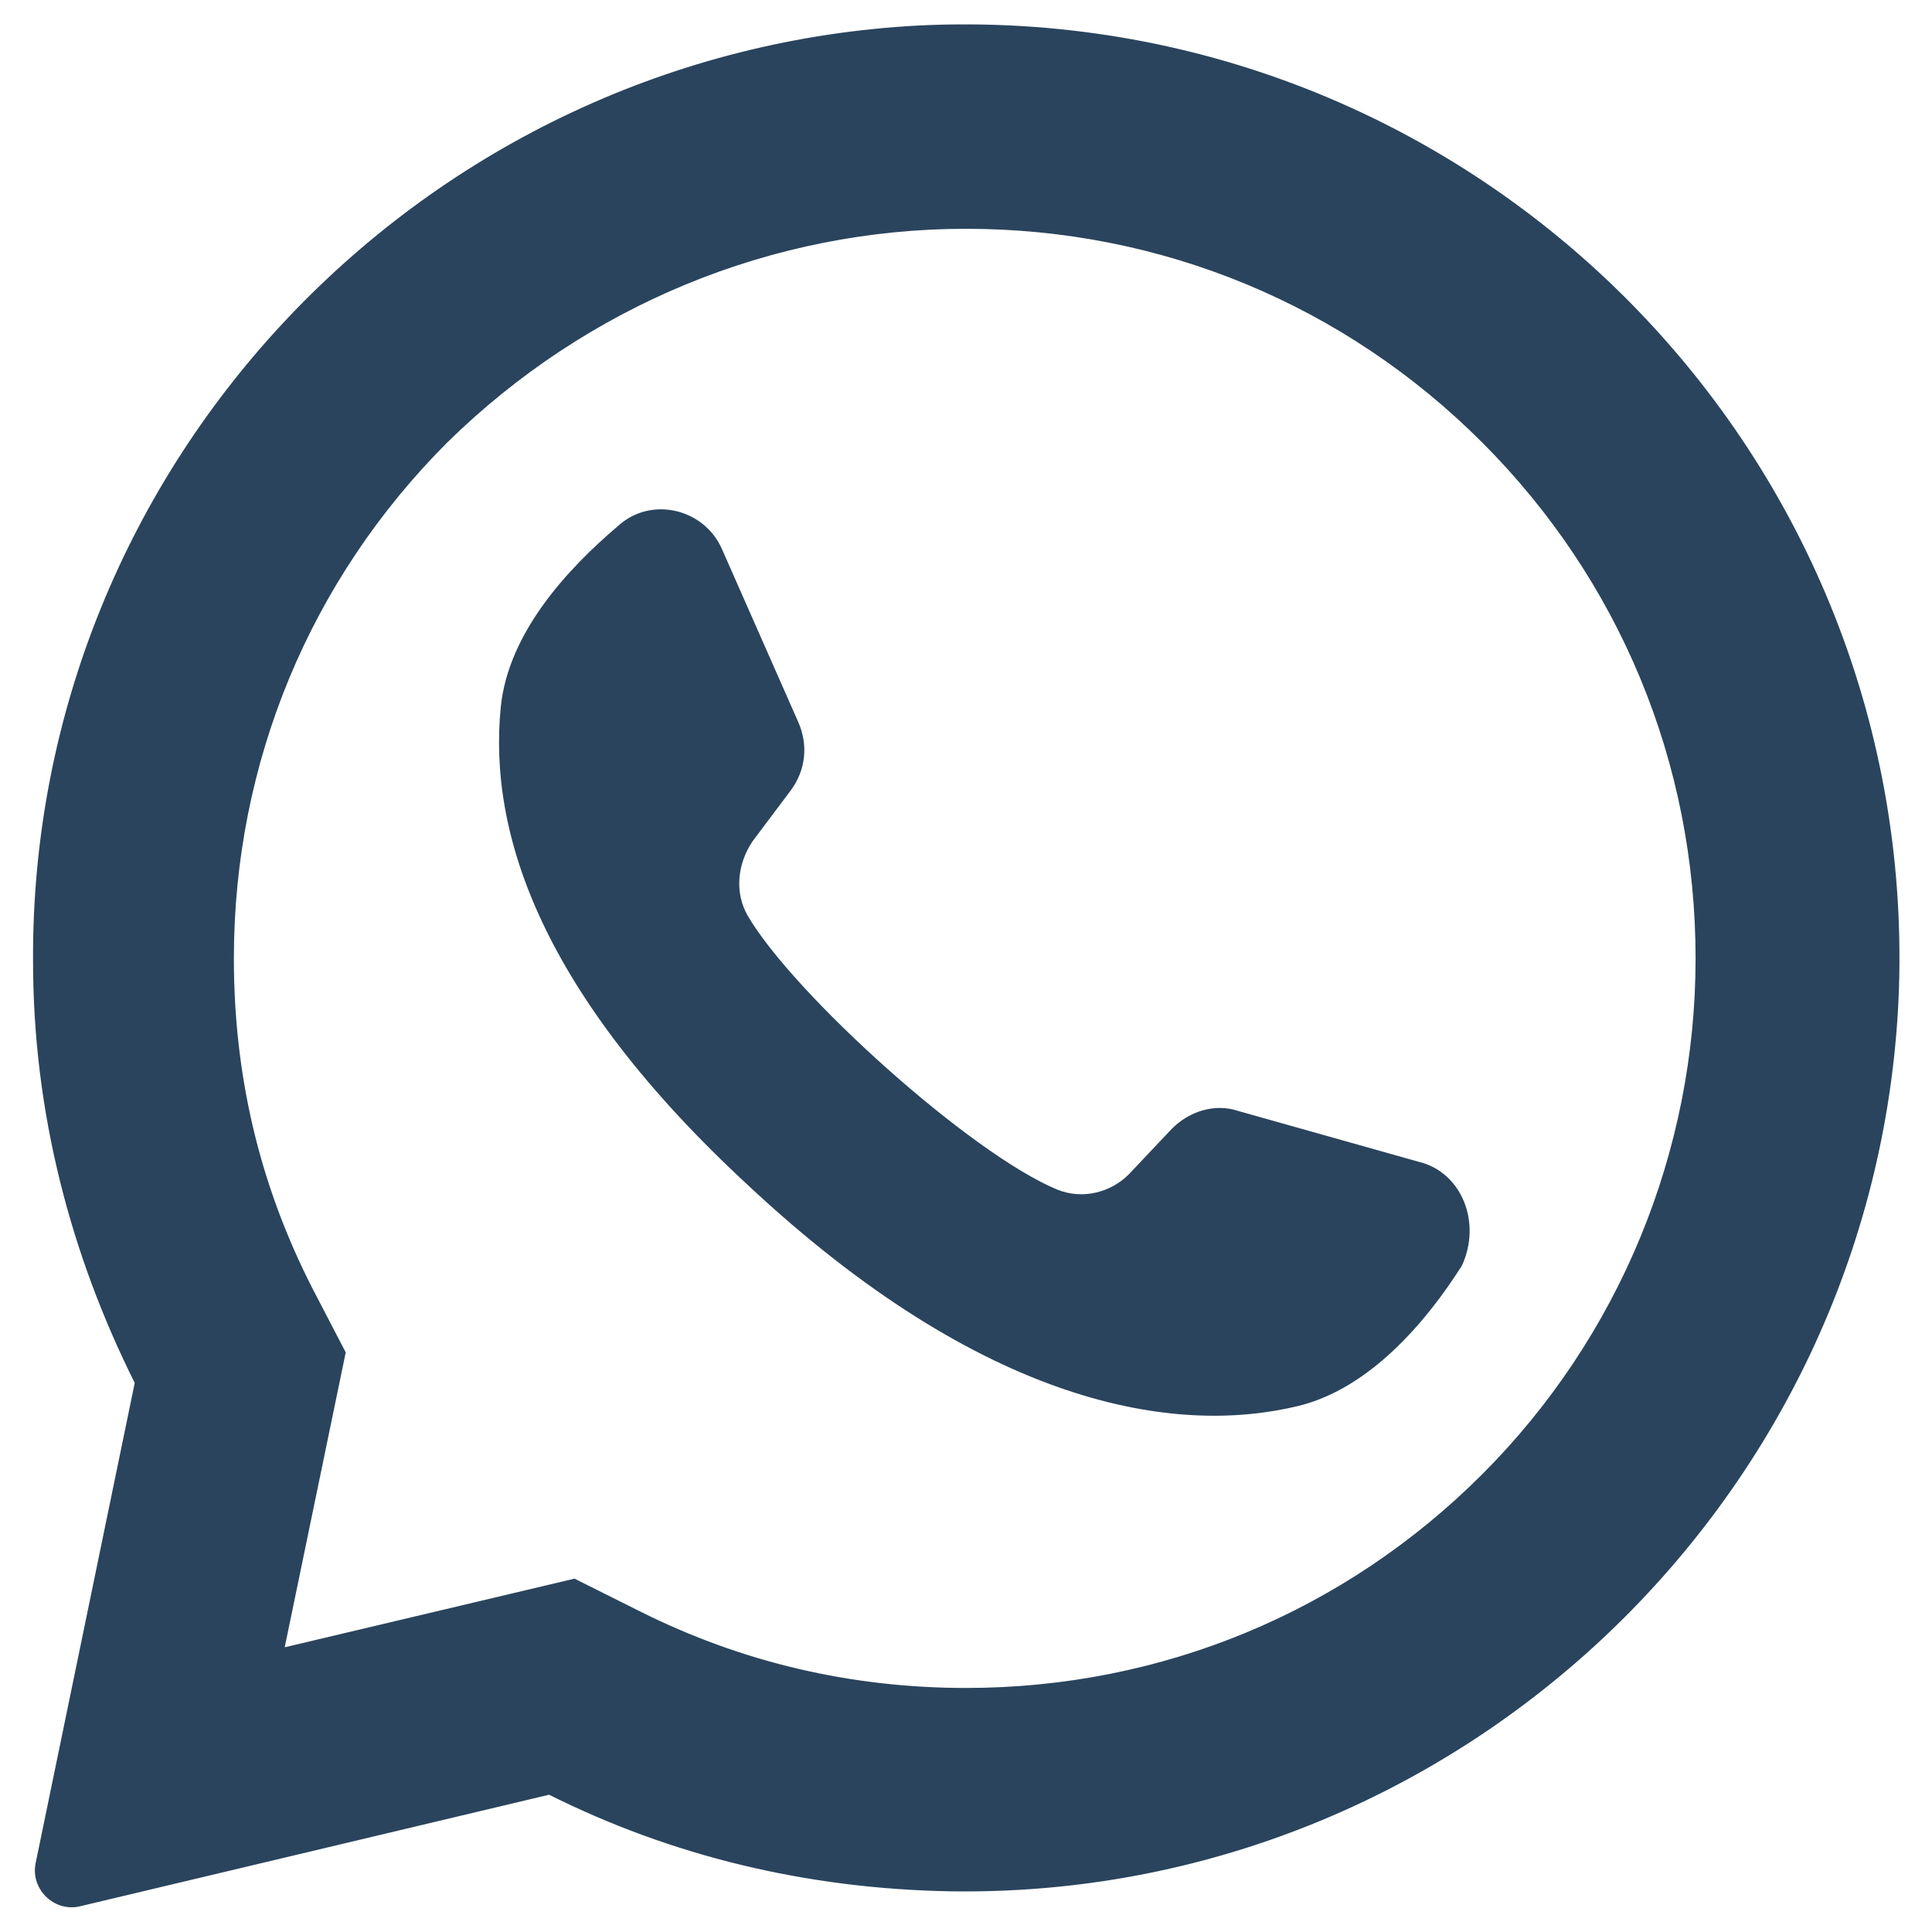
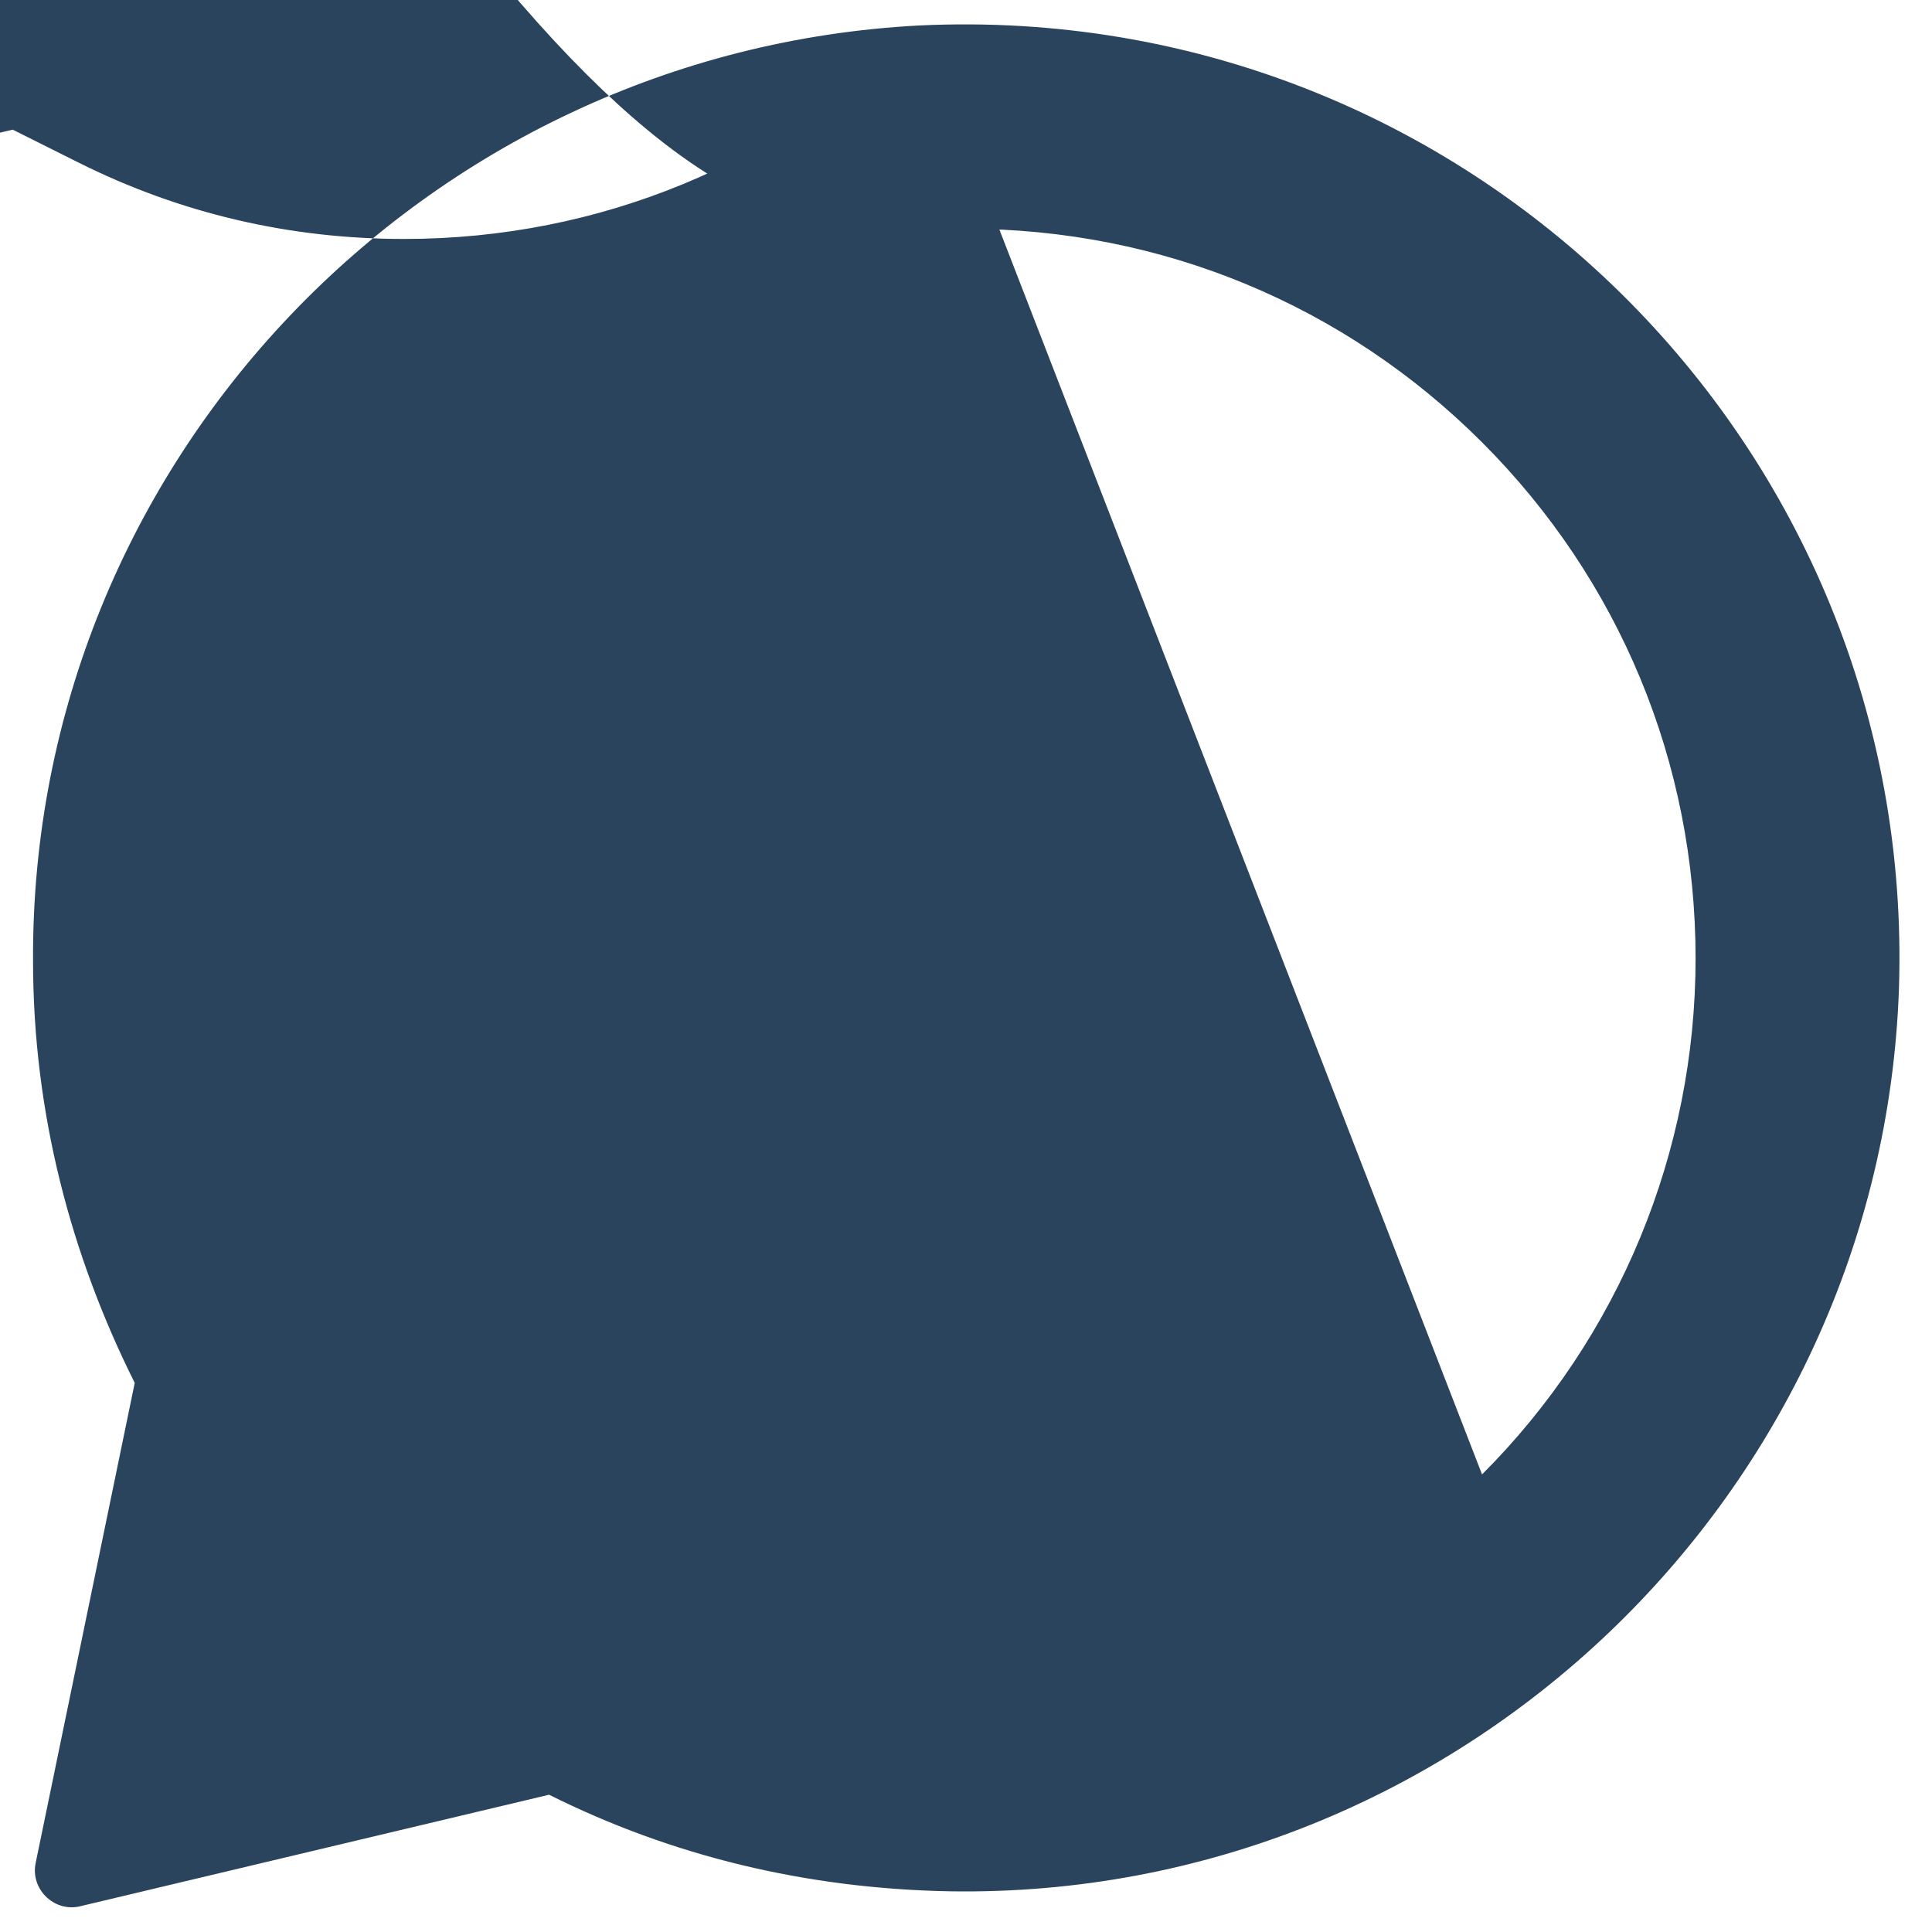
<svg xmlns="http://www.w3.org/2000/svg" id="Layer_1" style="enable-background:new 0 0 76 76;" version="1.1" viewBox="0 0 76 76" xml:space="preserve">
  <style type="text/css">
	.st0{fill:#2A445D;}
	.st1{fill:#37546B;}
	.st2{fill:#213B51;}
</style>
  <g>
    <g>
-       <path class="st0" d="M36.2,1C16.7,2,1.2,18.2,1.3,37.8c0,6,1.5,11.6,4,16.6L1.4,73.3c-0.2,1,0.7,1.9,1.7,1.7l18.5-4.4    c4.8,2.4,10.1,3.7,15.8,3.8c20,0.3,36.6-15.6,37.3-35.5C75.4,17.5,57.7,0,36.2,1z M58.3,58c-5.4,5.4-12.6,8.4-20.3,8.4    c-4.5,0-8.8-1-12.8-3l-2.6-1.3l-11.4,2.7l2.4-11.6l-1.3-2.5c-2.1-4.1-3.1-8.4-3.1-13c0-7.7,3-14.9,8.4-20.3C23.1,12,30.4,9,38,9    c7.7,0,14.9,3,20.3,8.4c5.4,5.4,8.4,12.6,8.4,20.3C66.7,45.3,63.7,52.6,58.3,58z" />
-       <path class="st0" d="M55.8,45.7l-7.1-2c-0.9-0.3-1.9,0-2.6,0.7l-1.7,1.8c-0.7,0.7-1.8,1-2.8,0.6c-3.4-1.4-10.4-7.7-12.2-10.8    c-0.5-0.9-0.4-2,0.2-2.9l1.5-2c0.6-0.8,0.7-1.8,0.3-2.7l-3-6.8c-0.7-1.6-2.8-2.1-4.1-0.9c-2,1.7-4.3,4.2-4.6,7.1    c-0.5,5,1.6,11.3,9.7,18.8c9.3,8.7,16.8,9.9,21.7,8.7c2.8-0.7,5-3.3,6.4-5.5C58.3,48.1,57.5,46.1,55.8,45.7z" />
+       <path class="st0" d="M36.2,1C16.7,2,1.2,18.2,1.3,37.8c0,6,1.5,11.6,4,16.6L1.4,73.3c-0.2,1,0.7,1.9,1.7,1.7l18.5-4.4    c4.8,2.4,10.1,3.7,15.8,3.8c20,0.3,36.6-15.6,37.3-35.5C75.4,17.5,57.7,0,36.2,1z c-5.4,5.4-12.6,8.4-20.3,8.4    c-4.5,0-8.8-1-12.8-3l-2.6-1.3l-11.4,2.7l2.4-11.6l-1.3-2.5c-2.1-4.1-3.1-8.4-3.1-13c0-7.7,3-14.9,8.4-20.3C23.1,12,30.4,9,38,9    c7.7,0,14.9,3,20.3,8.4c5.4,5.4,8.4,12.6,8.4,20.3C66.7,45.3,63.7,52.6,58.3,58z" />
    </g>
  </g>
</svg>